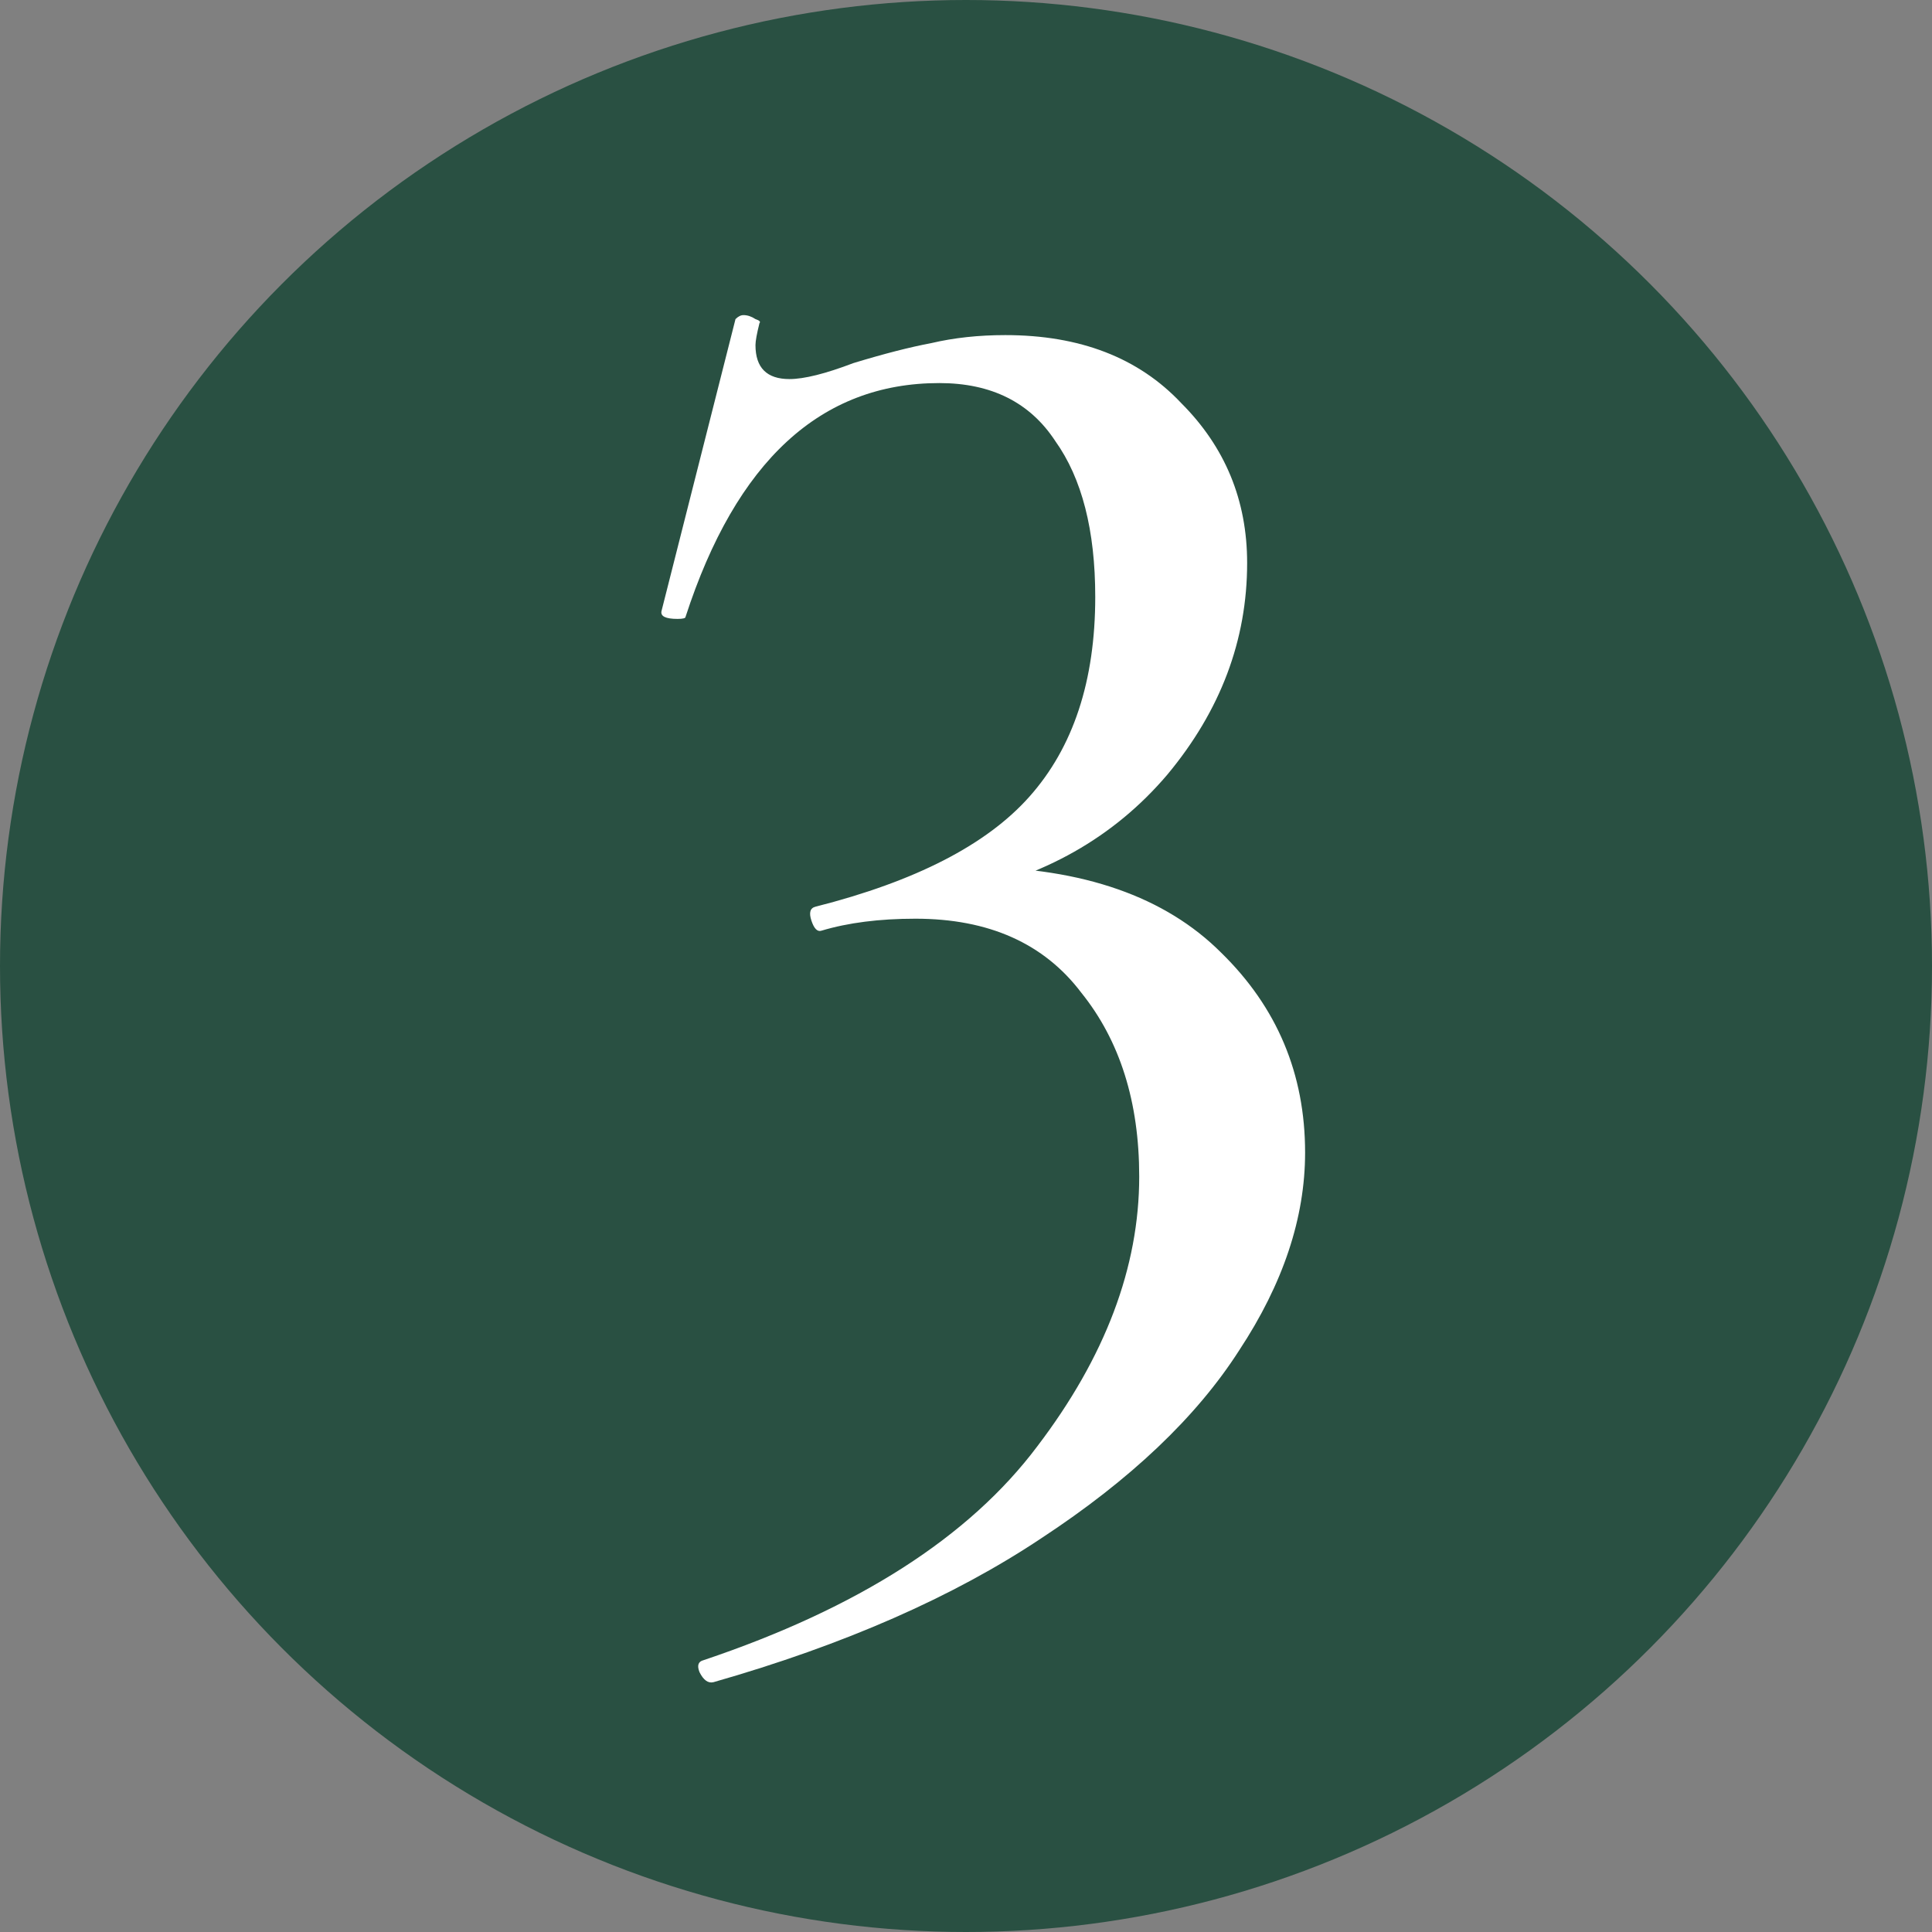
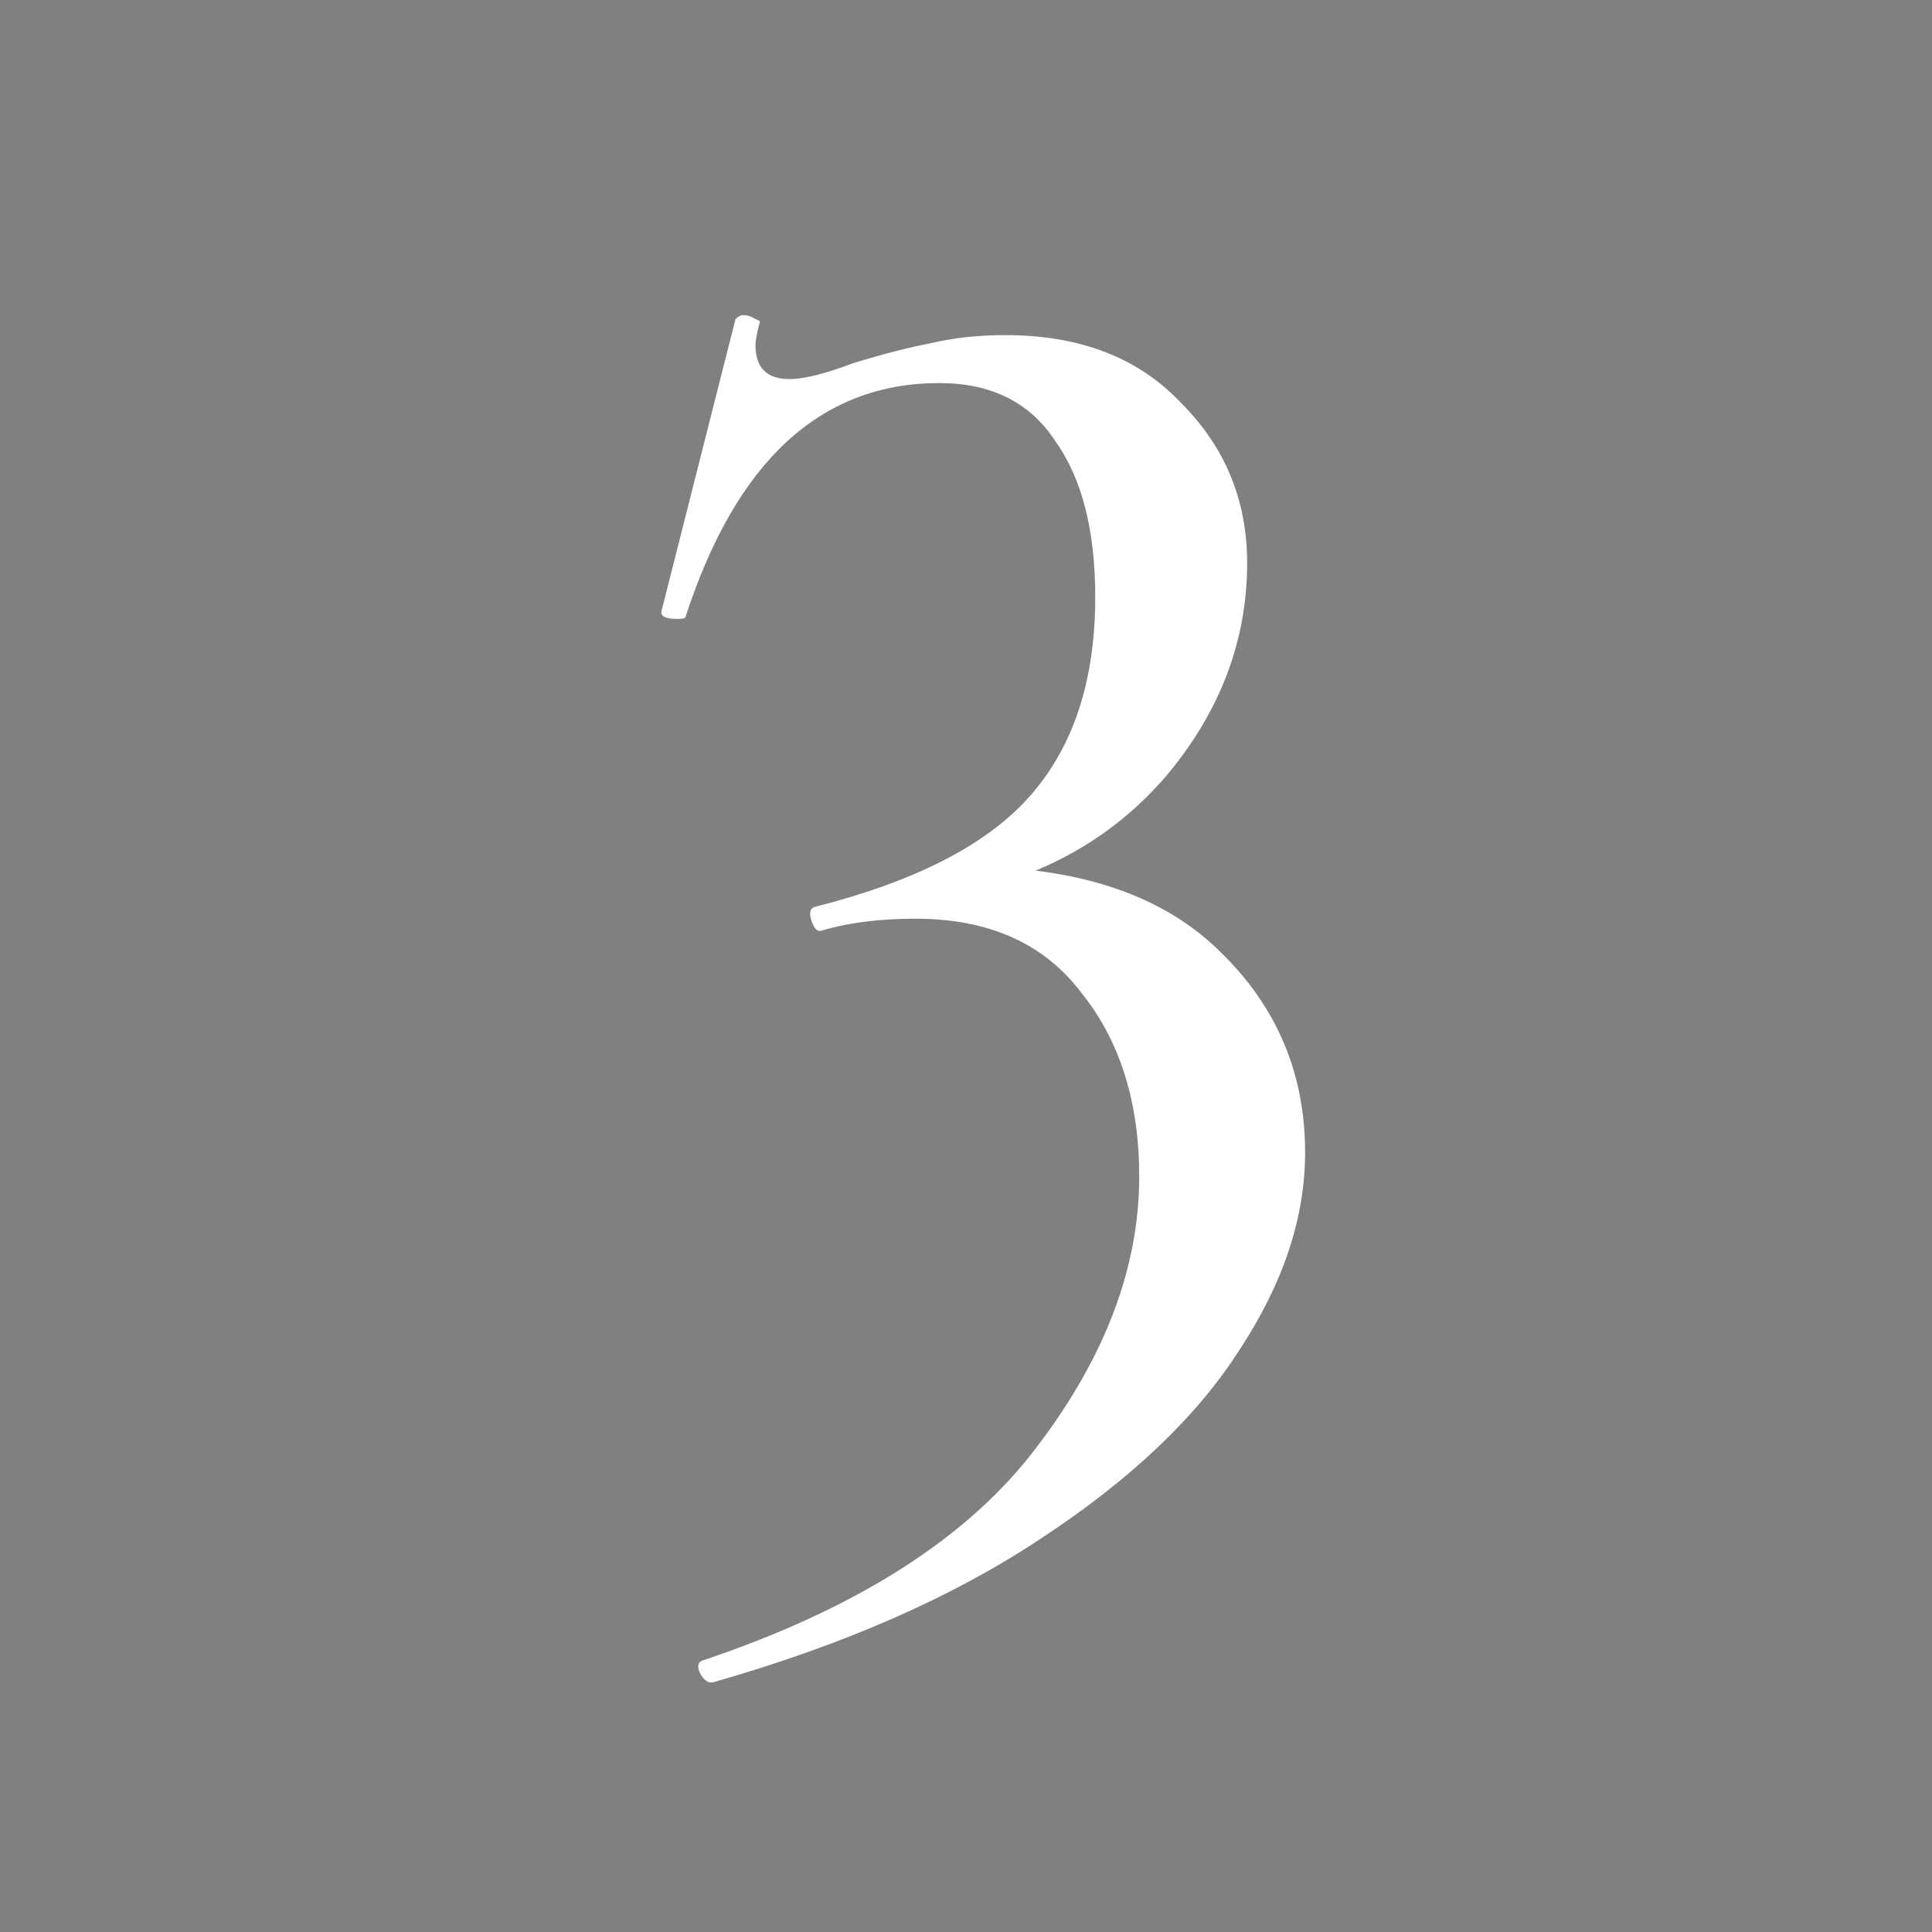
<svg xmlns="http://www.w3.org/2000/svg" width="29" height="29" viewBox="0 0 29 29" fill="none">
  <rect x="0" y="0" width="29" height="29" fill="#808080" stroke="none" />
-   <circle cx="14.5" cy="14.5" r="14.5" fill="#295042" />
  <path d="M10.71 25.25C10.63 25.27 10.56 25.22 10.5 25.1C10.46 25 10.48 24.94 10.56 24.92C12.88 24.14 14.55 23.07 15.57 21.71C16.59 20.37 17.1 19.02 17.1 17.66C17.1 16.54 16.81 15.62 16.23 14.9C15.67 14.16 14.84 13.79 13.74 13.79C13.2 13.79 12.73 13.85 12.33 13.97C12.27 13.99 12.22 13.94 12.18 13.82C12.14 13.7 12.16 13.63 12.24 13.61C13.74 13.23 14.81 12.68 15.45 11.96C16.11 11.22 16.44 10.22 16.44 8.96C16.44 7.96 16.24 7.18 15.84 6.62C15.46 6.04 14.88 5.75 14.1 5.75C12.32 5.75 11.05 6.92 10.29 9.26C10.29 9.28 10.25 9.29 10.17 9.29C9.99 9.29 9.91 9.25 9.93 9.17L11.04 4.79C11.08 4.75 11.12 4.73 11.16 4.73C11.22 4.73 11.28 4.75 11.34 4.79C11.4 4.81 11.42 4.83 11.4 4.85C11.36 5.01 11.34 5.12 11.34 5.18C11.34 5.52 11.51 5.69 11.85 5.69C12.07 5.69 12.39 5.61 12.81 5.45C13.27 5.31 13.66 5.21 13.98 5.15C14.32 5.07 14.69 5.03 15.09 5.03C16.21 5.03 17.09 5.37 17.73 6.05C18.39 6.71 18.72 7.51 18.72 8.45C18.72 9.61 18.32 10.67 17.52 11.63C16.72 12.57 15.66 13.17 14.34 13.43L14.64 13.01C16.26 13.03 17.49 13.46 18.33 14.3C19.17 15.12 19.59 16.12 19.59 17.3C19.59 18.28 19.26 19.27 18.6 20.27C17.96 21.27 16.97 22.21 15.63 23.09C14.31 23.97 12.67 24.69 10.71 25.25Z" fill="white" />
</svg>